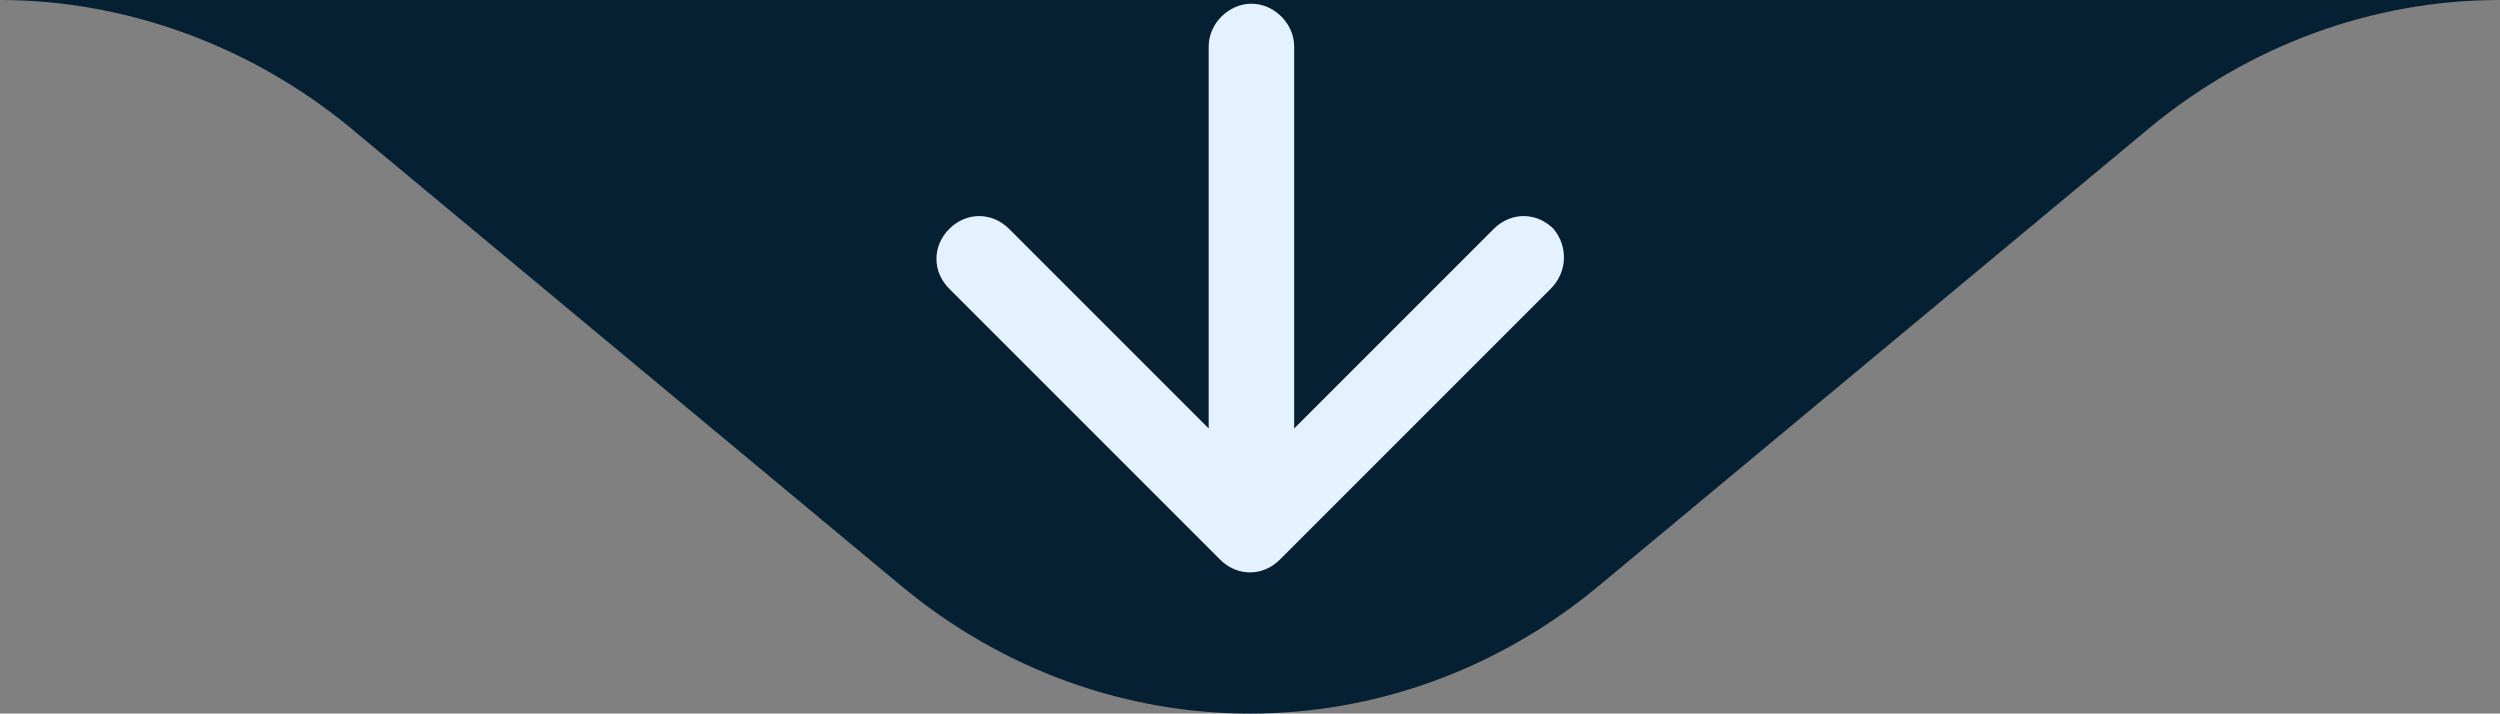
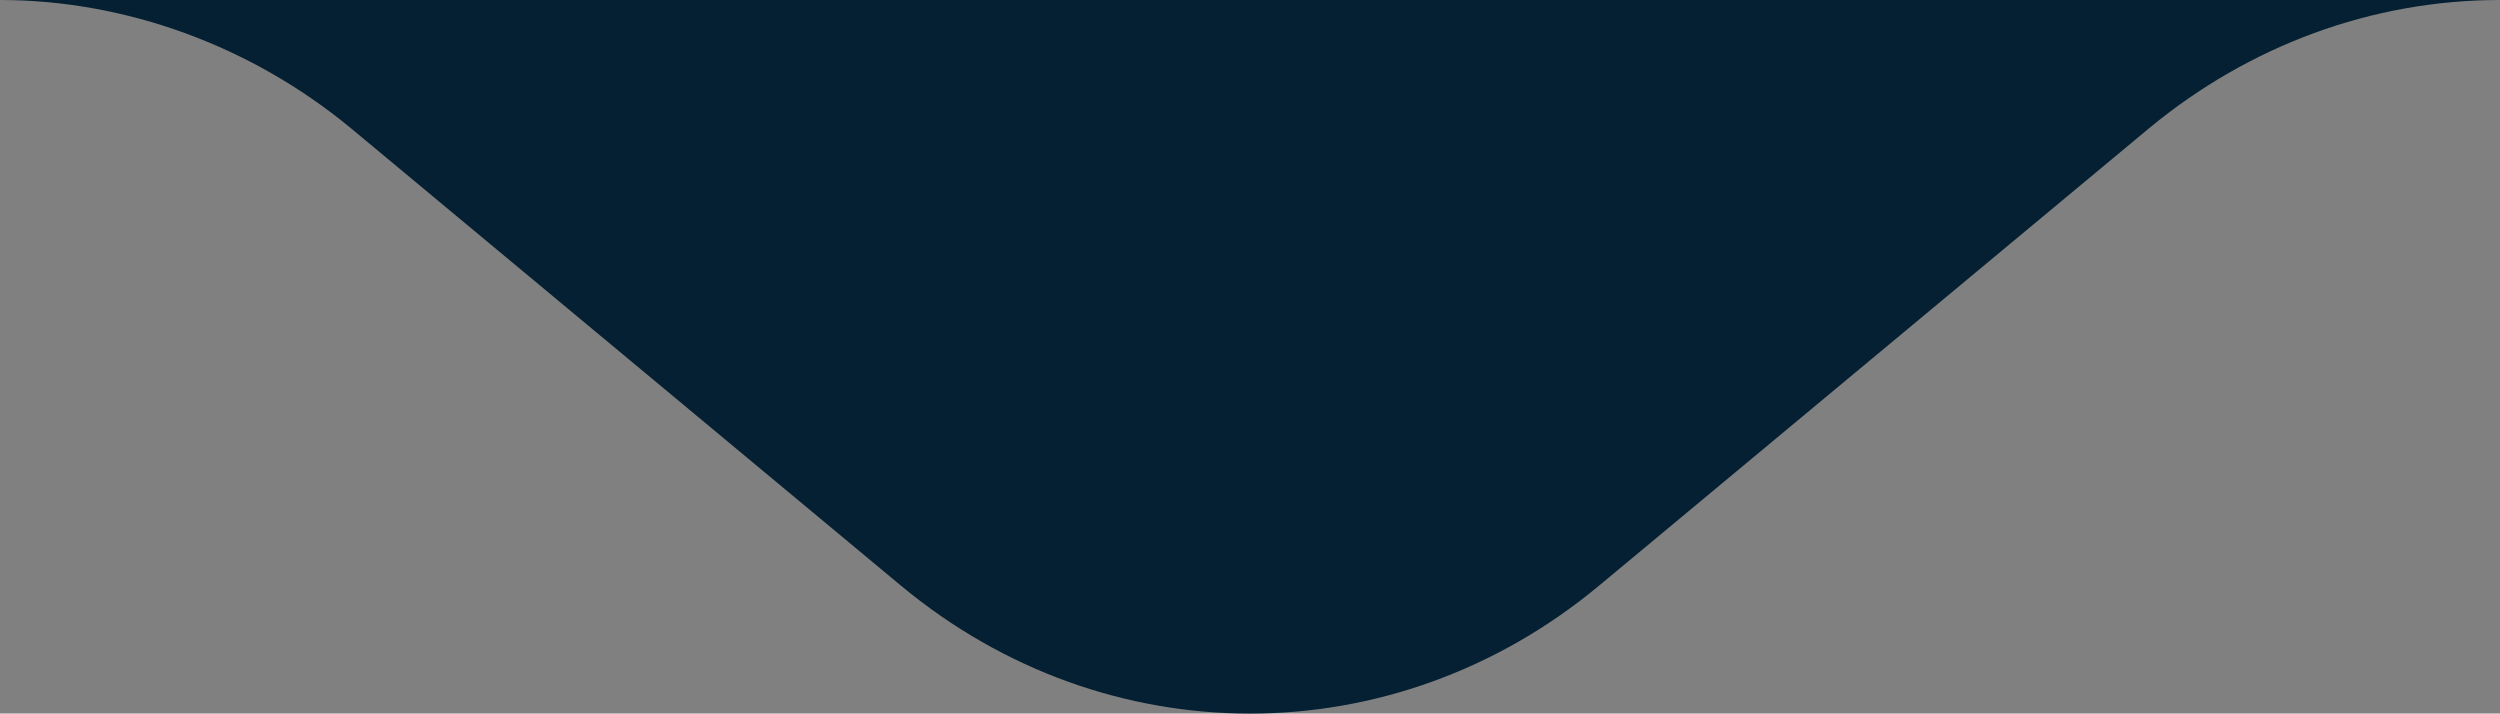
<svg xmlns="http://www.w3.org/2000/svg" id="Layer_2" data-name="Layer 2" viewBox="0 0 87.7 25.03">
  <rect x="0" y="0" width="87.7" height="25.03" fill="#808080" stroke="none" />
  <defs>
    <style>      .cls-1 {        fill: #042032;      }      .cls-1, .cls-2 {        fill-rule: evenodd;        stroke-width: 0px;      }      .cls-2 {        fill: #e4f1ff;      }    </style>
  </defs>
  <g id="Layer_1-2" data-name="Layer 1">
    <g>
      <path class="cls-1" d="m0,0c4.4,0,8.8,1.6,12.3,4.49l19.3,16.05c7.2,5.99,17.3,5.99,24.5,0l19.3-16.05C78.9,1.6,83.2,0,87.7,0H0Z" />
-       <path class="cls-2" d="m54.4,10.13l-9.5,9.5c-.6.6-1.5.6-2.1,0l-9.5-9.5c-.6-.6-.6-1.5,0-2.1.6-.6,1.5-.6,2.1,0l7,7V1.63c0-.8.7-1.5,1.5-1.5s1.5.7,1.5,1.5v13.4l7-7c.6-.6,1.5-.6,2.1,0,.5.6.5,1.5-.1,2.1Z" />
    </g>
  </g>
</svg>